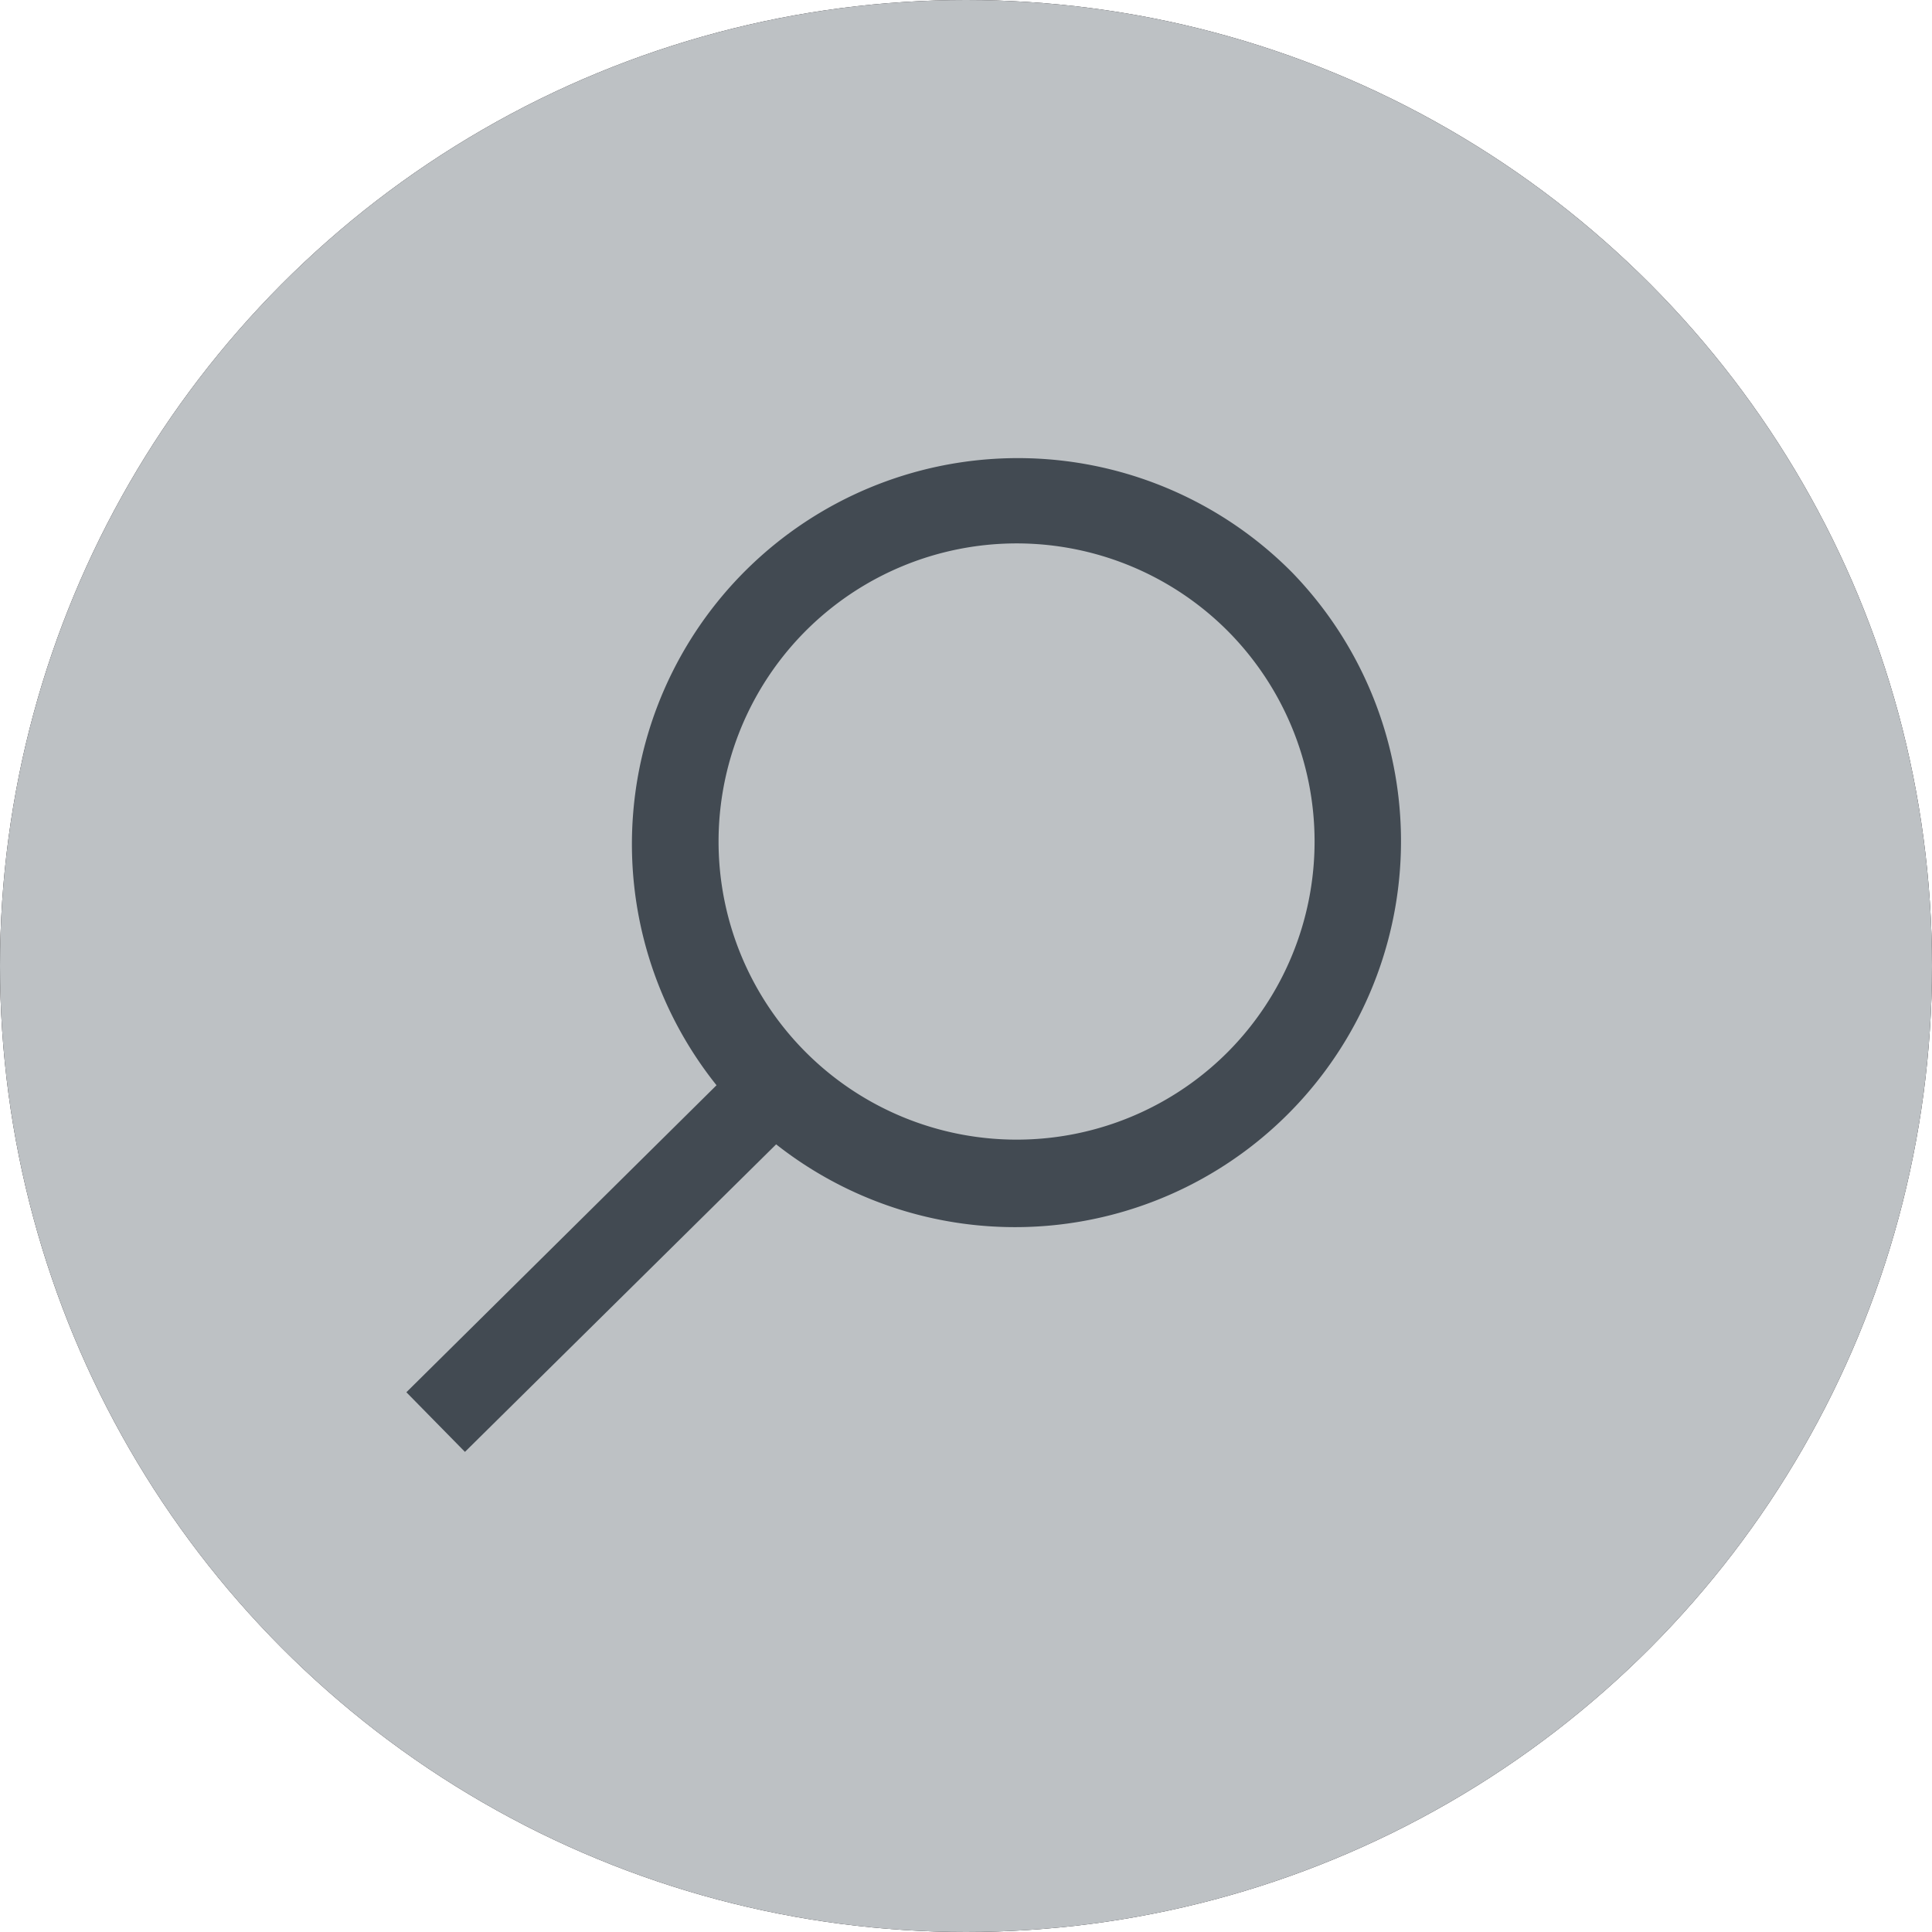
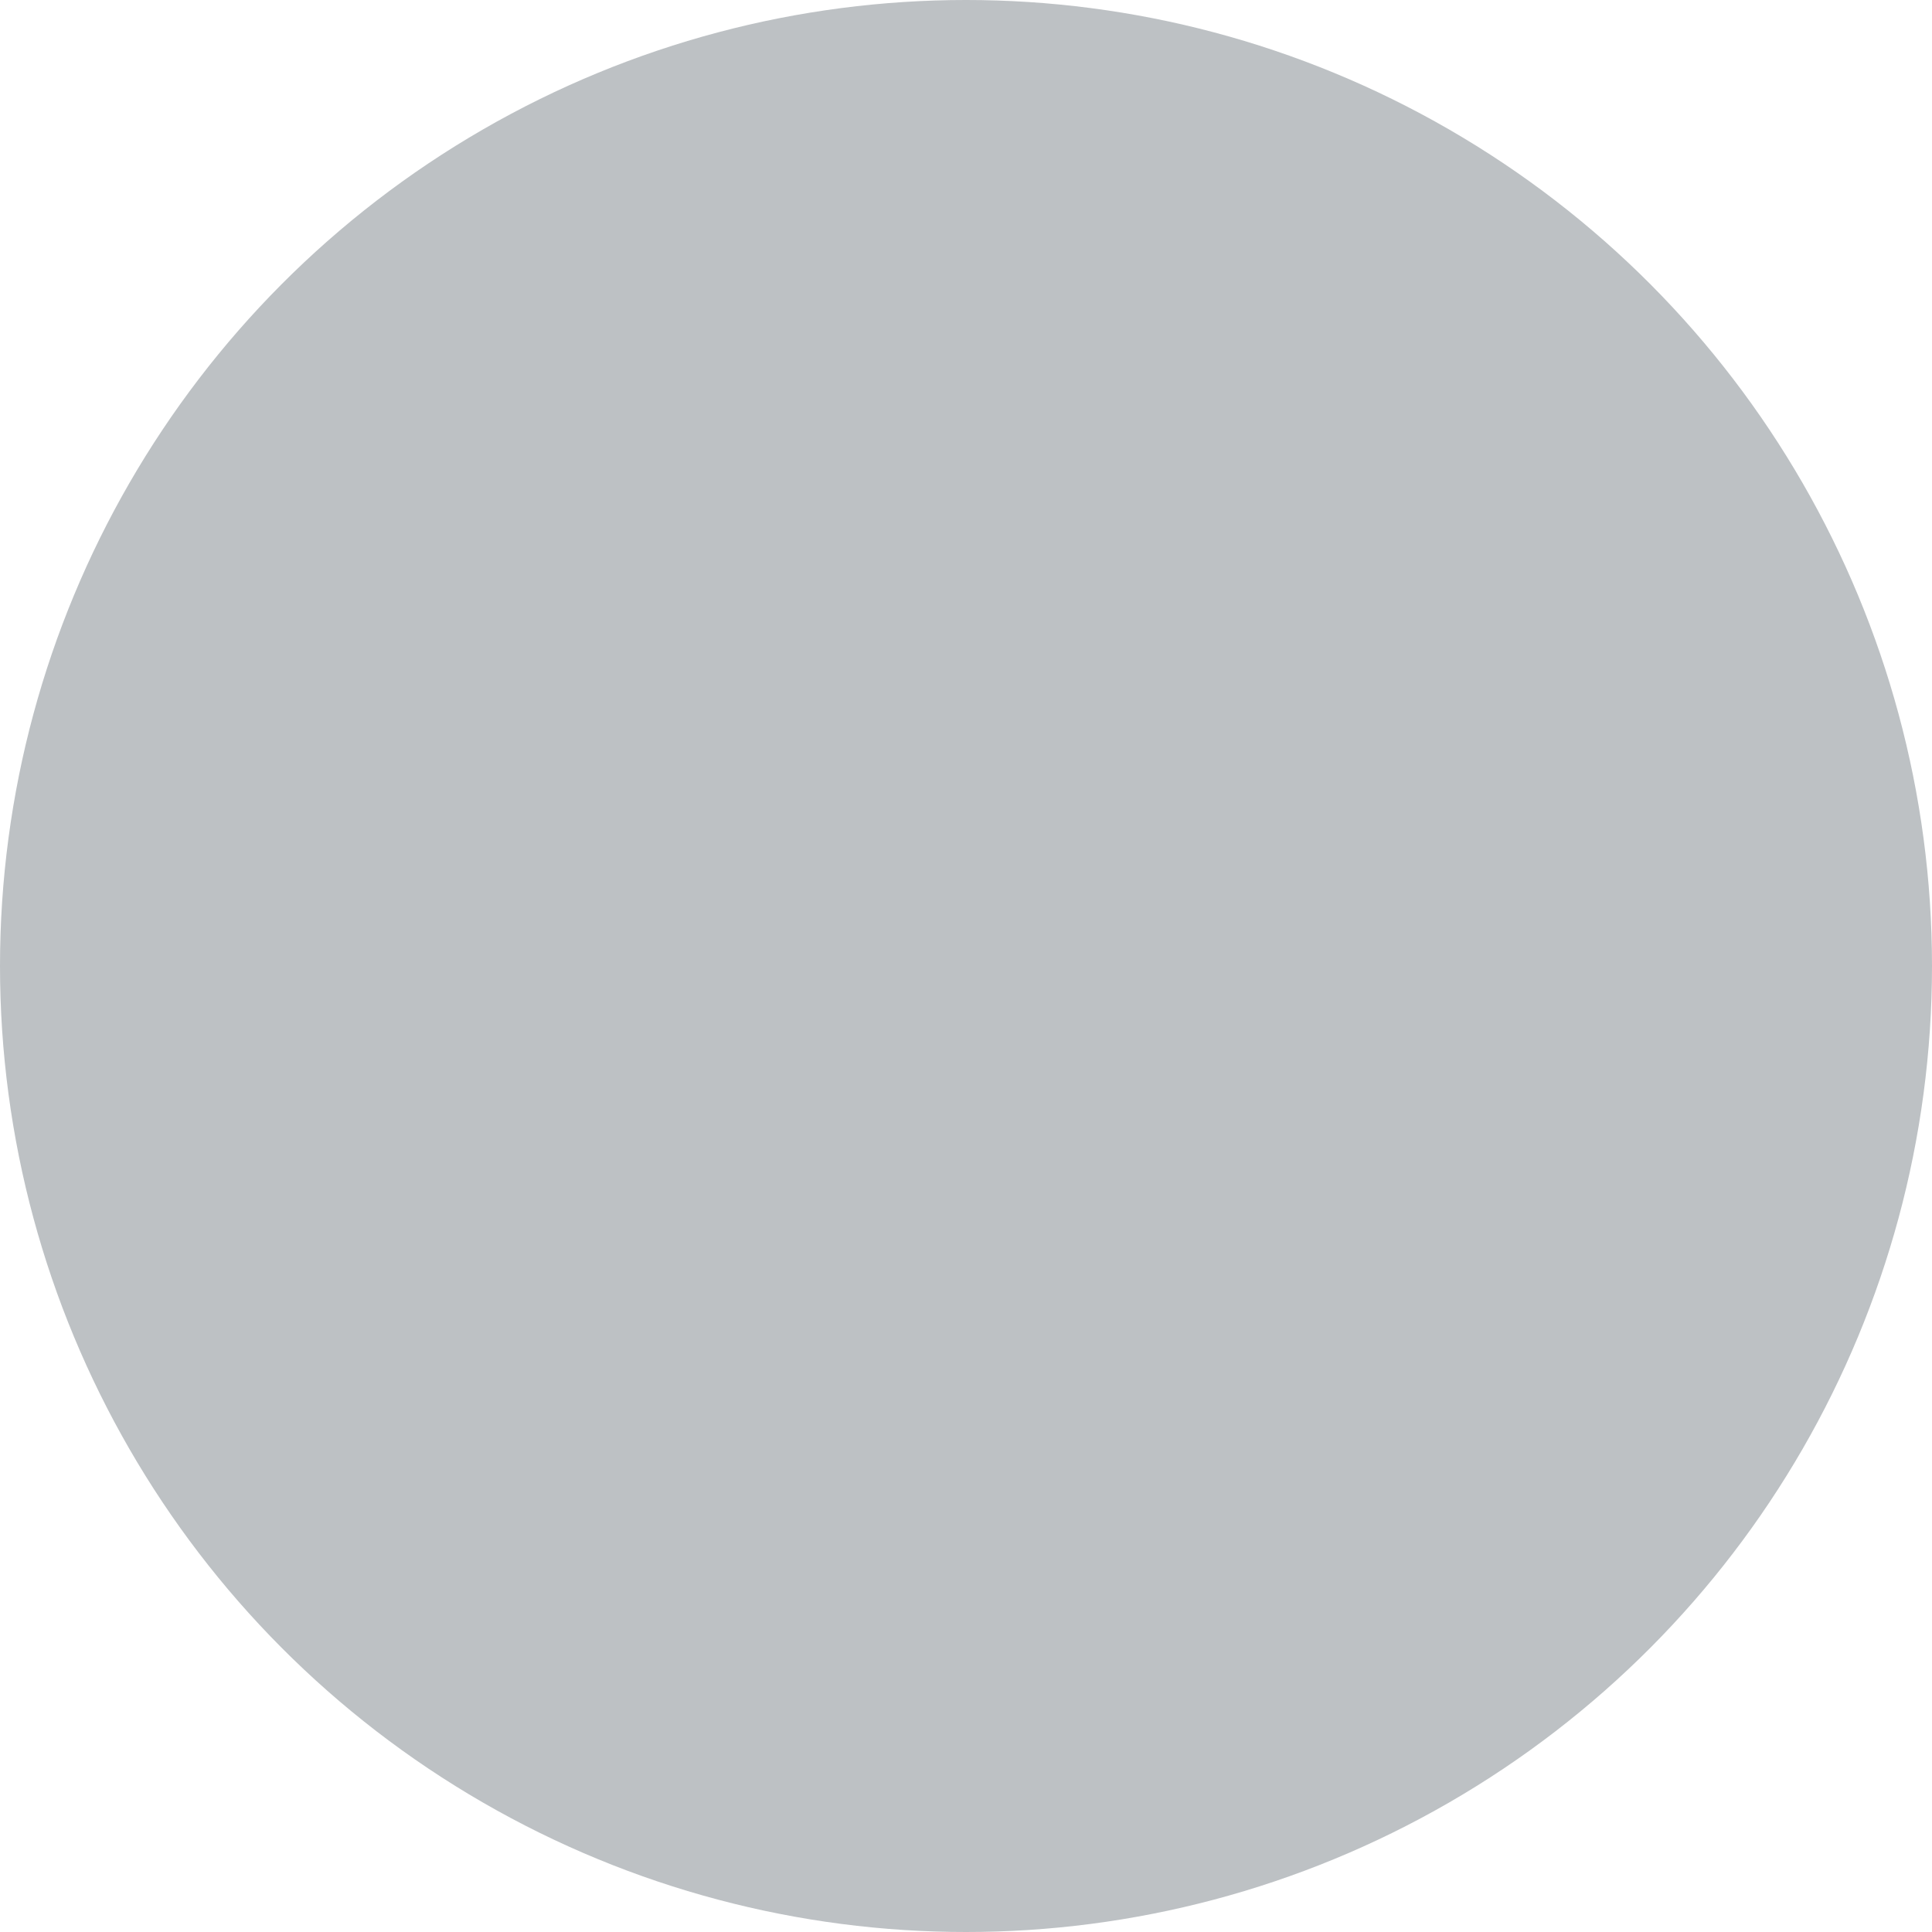
<svg xmlns="http://www.w3.org/2000/svg" viewBox="0 0 36.94 36.94">
  <defs>
    <style>.cls-1{fill:#1a171b;}.cls-2{fill:#bdc1c4;}.cls-3{fill:#424a52;}</style>
  </defs>
  <title>Recurso 3dax-</title>
  <g id="Capa_2" data-name="Capa 2">
    <g id="Layer_1" data-name="Layer 1">
-       <circle class="cls-1" cx="18.47" cy="18.47" r="18.47" />
      <circle class="cls-2" cx="18.47" cy="18.47" r="18.47" />
-       <path class="cls-3" d="M24.7,10.94a7.38,7.38,0,0,0-11,9.81L7.77,26.62l1.12,1.14,5.95-5.88A7.38,7.38,0,0,0,24.7,10.94Zm-1.23,9.18a5.7,5.7,0,1,1,0-8.06A5.71,5.71,0,0,1,23.47,20.12Z" />
    </g>
  </g>
</svg>